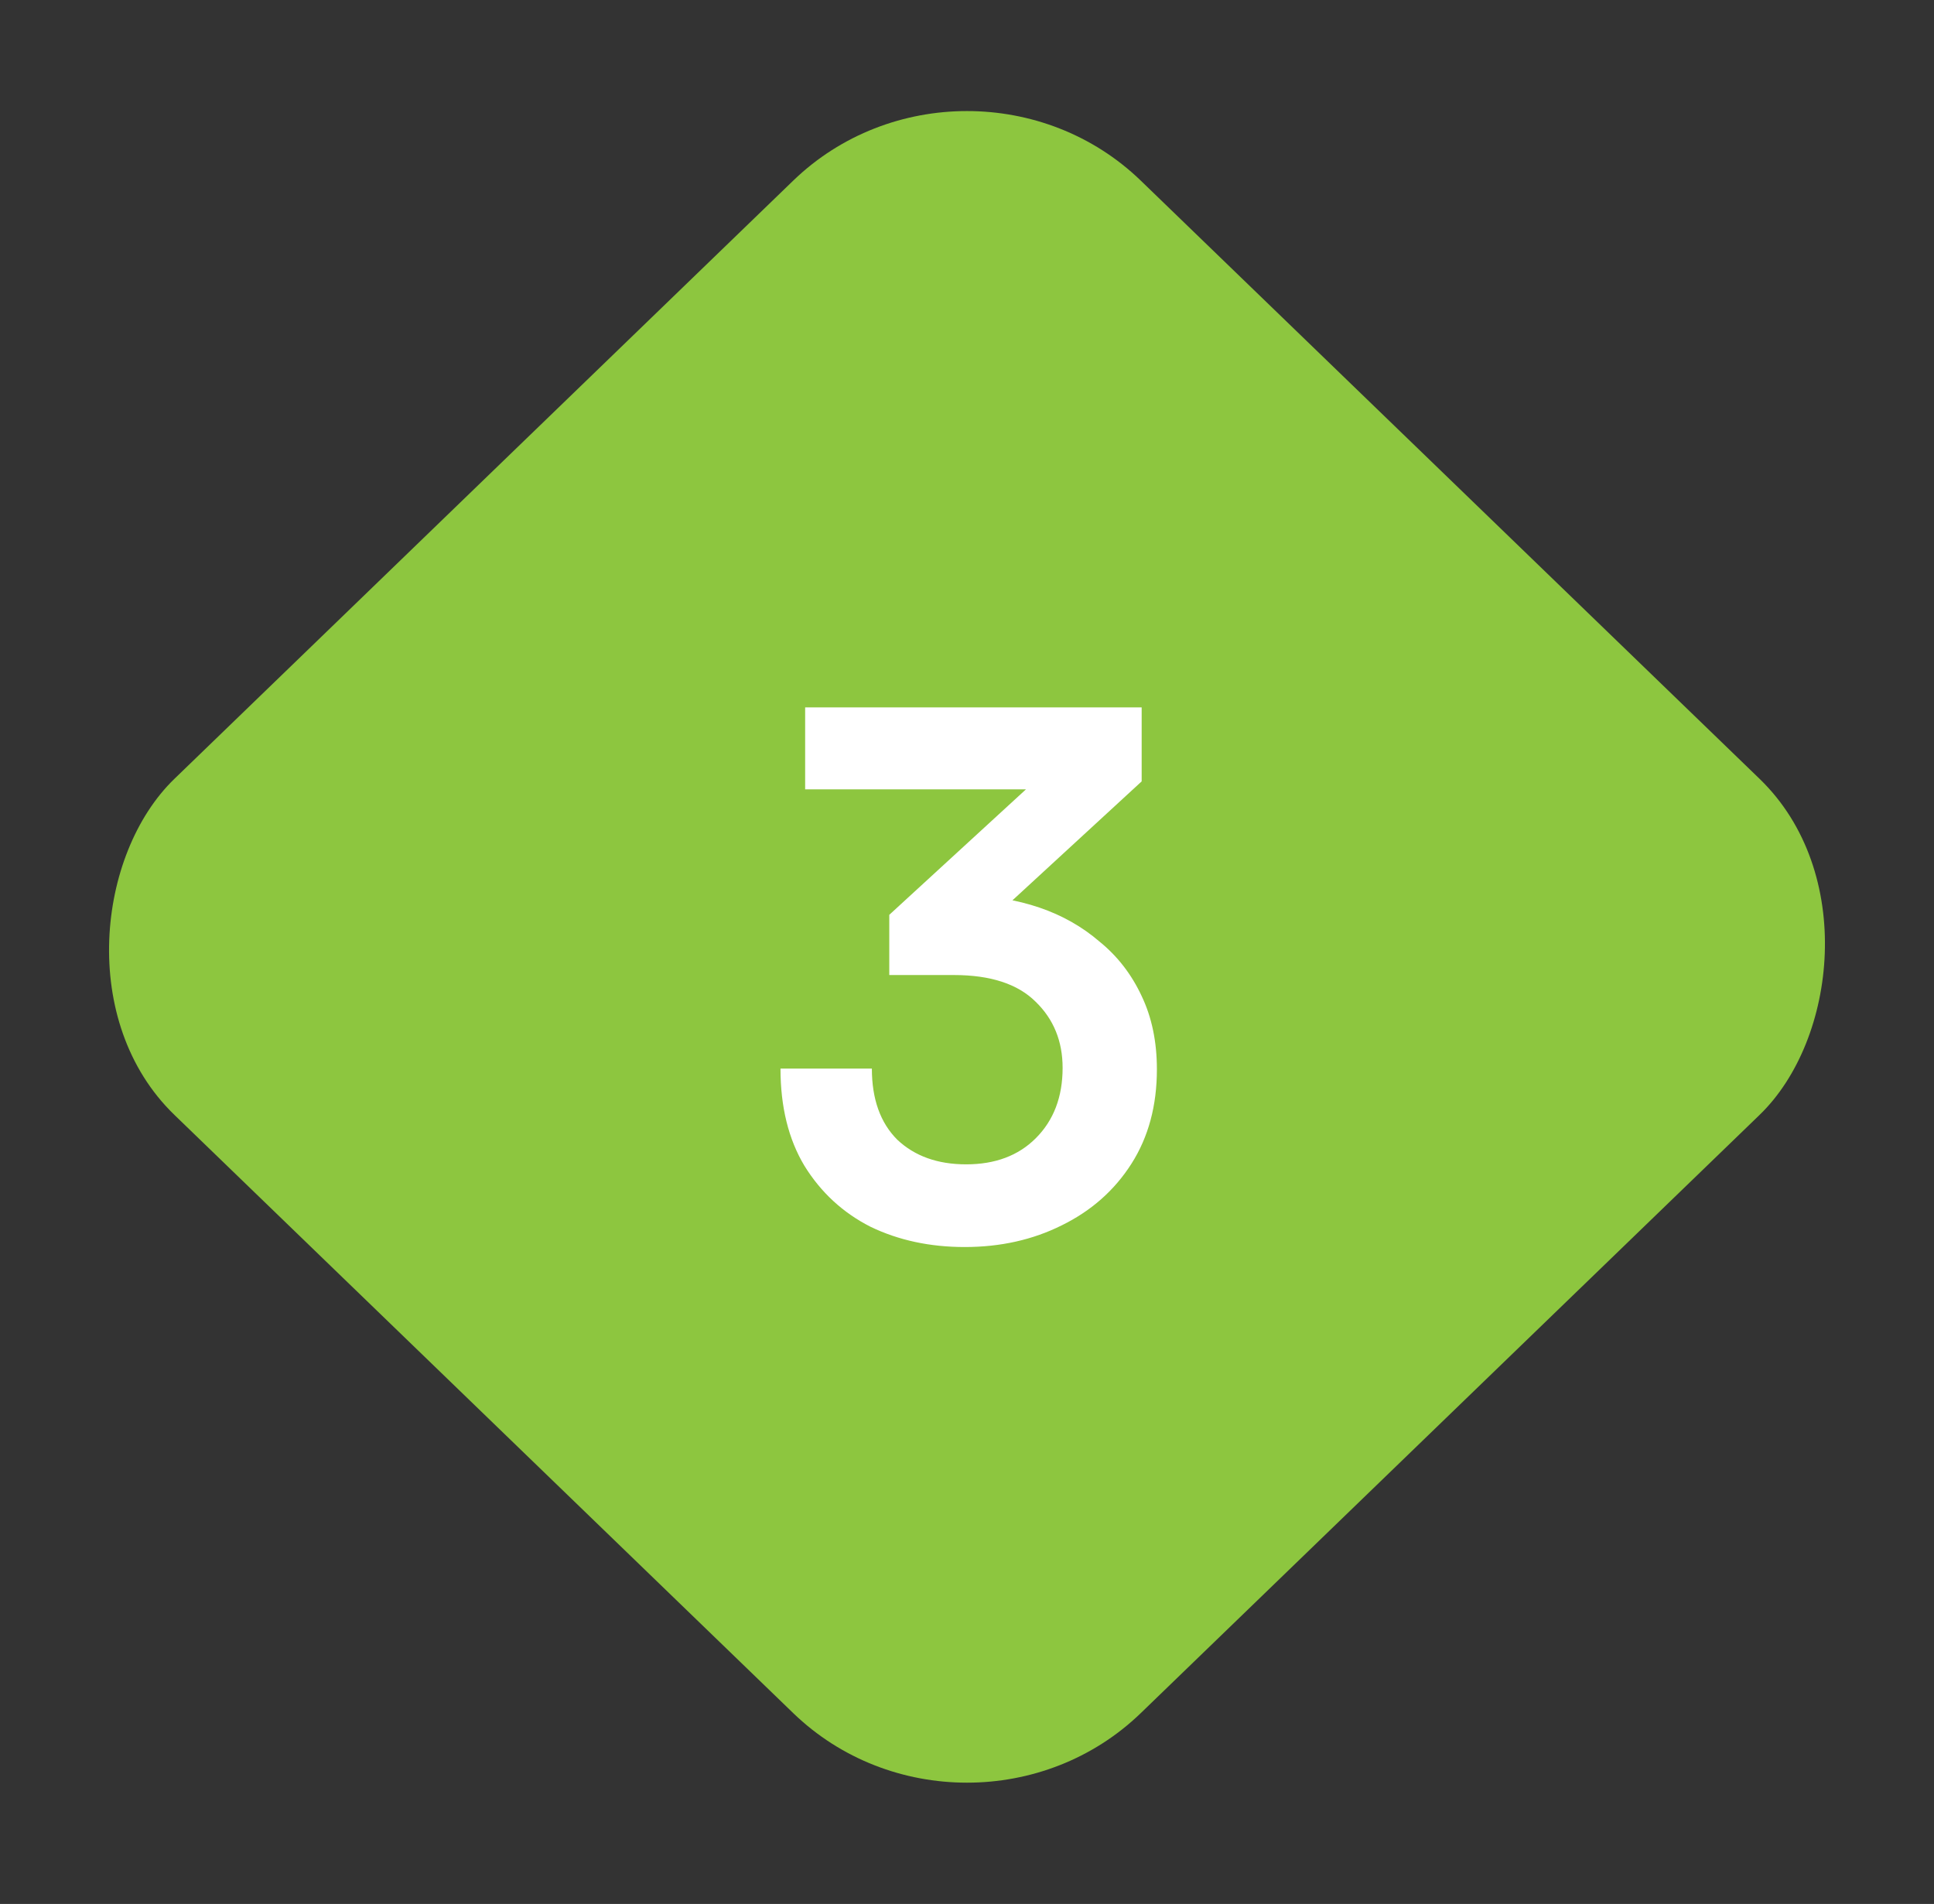
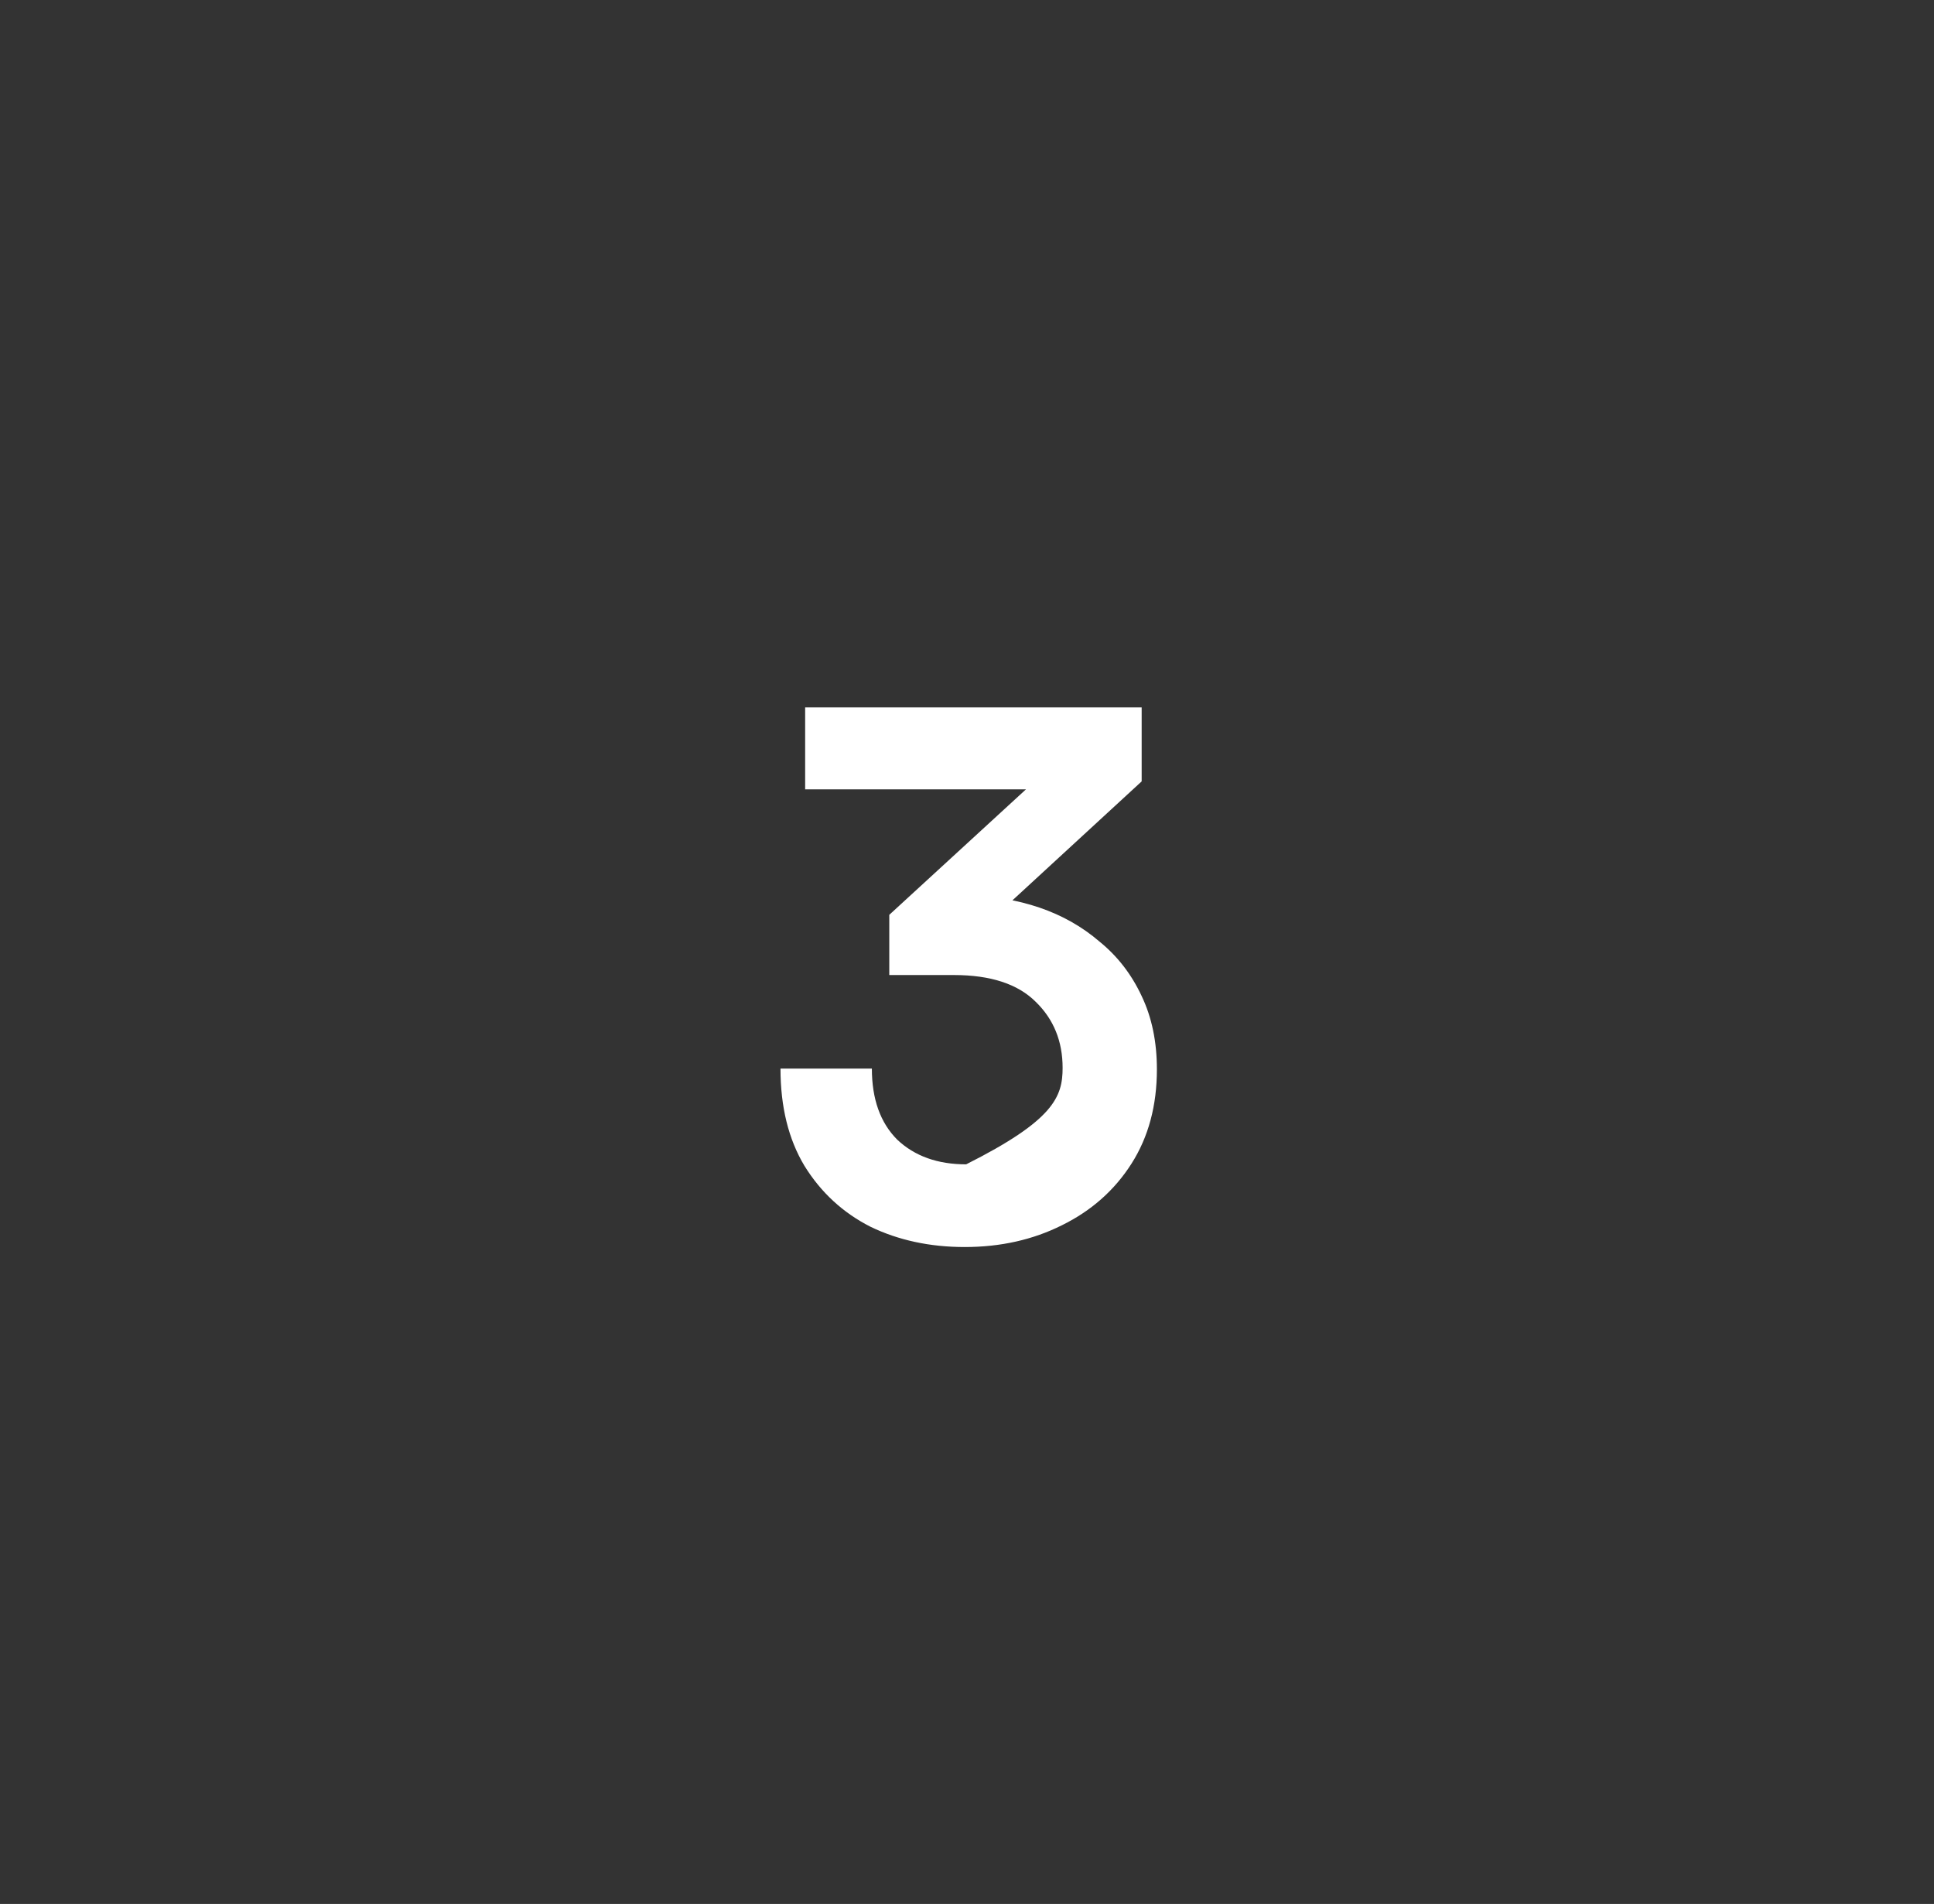
<svg xmlns="http://www.w3.org/2000/svg" width="64" height="63" viewBox="0 0 64 63" fill="none">
  <rect x="0" y="0" width="64" height="63" fill="#333333" stroke="none" />
-   <rect width="44.479" height="44.479" rx="8" transform="matrix(0.719 0.695 -0.719 0.695 32 0.418)" fill="#8DC63F" />
-   <path d="M37.78 25.855L31.444 31.687L29.428 30.271L35.572 24.631L35.044 26.119H26.644V23.407H37.78V25.855ZM31.564 32.263H29.428V30.271C29.732 30.031 30.132 29.871 30.628 29.791C31.124 29.695 31.588 29.647 32.02 29.647C32.852 29.647 33.644 29.775 34.396 30.031C35.148 30.287 35.812 30.663 36.388 31.159C36.98 31.639 37.444 32.239 37.78 32.959C38.116 33.663 38.284 34.471 38.284 35.383C38.284 36.583 38.004 37.623 37.444 38.503C36.884 39.383 36.116 40.063 35.14 40.543C34.18 41.023 33.108 41.263 31.924 41.263C30.772 41.263 29.732 41.039 28.804 40.591C27.892 40.127 27.164 39.455 26.62 38.575C26.092 37.695 25.828 36.623 25.828 35.359H28.852C28.852 36.367 29.132 37.151 29.692 37.711C30.268 38.255 31.028 38.527 31.972 38.527C32.932 38.527 33.7 38.239 34.276 37.663C34.868 37.071 35.164 36.295 35.164 35.335C35.164 34.455 34.868 33.727 34.276 33.151C33.684 32.559 32.78 32.263 31.564 32.263Z" fill="white" />
+   <path d="M37.78 25.855L31.444 31.687L29.428 30.271L35.572 24.631L35.044 26.119H26.644V23.407H37.78V25.855ZM31.564 32.263H29.428V30.271C29.732 30.031 30.132 29.871 30.628 29.791C31.124 29.695 31.588 29.647 32.02 29.647C32.852 29.647 33.644 29.775 34.396 30.031C35.148 30.287 35.812 30.663 36.388 31.159C36.98 31.639 37.444 32.239 37.78 32.959C38.116 33.663 38.284 34.471 38.284 35.383C38.284 36.583 38.004 37.623 37.444 38.503C36.884 39.383 36.116 40.063 35.14 40.543C34.18 41.023 33.108 41.263 31.924 41.263C30.772 41.263 29.732 41.039 28.804 40.591C27.892 40.127 27.164 39.455 26.62 38.575C26.092 37.695 25.828 36.623 25.828 35.359H28.852C28.852 36.367 29.132 37.151 29.692 37.711C30.268 38.255 31.028 38.527 31.972 38.527C34.868 37.071 35.164 36.295 35.164 35.335C35.164 34.455 34.868 33.727 34.276 33.151C33.684 32.559 32.78 32.263 31.564 32.263Z" fill="white" />
</svg>